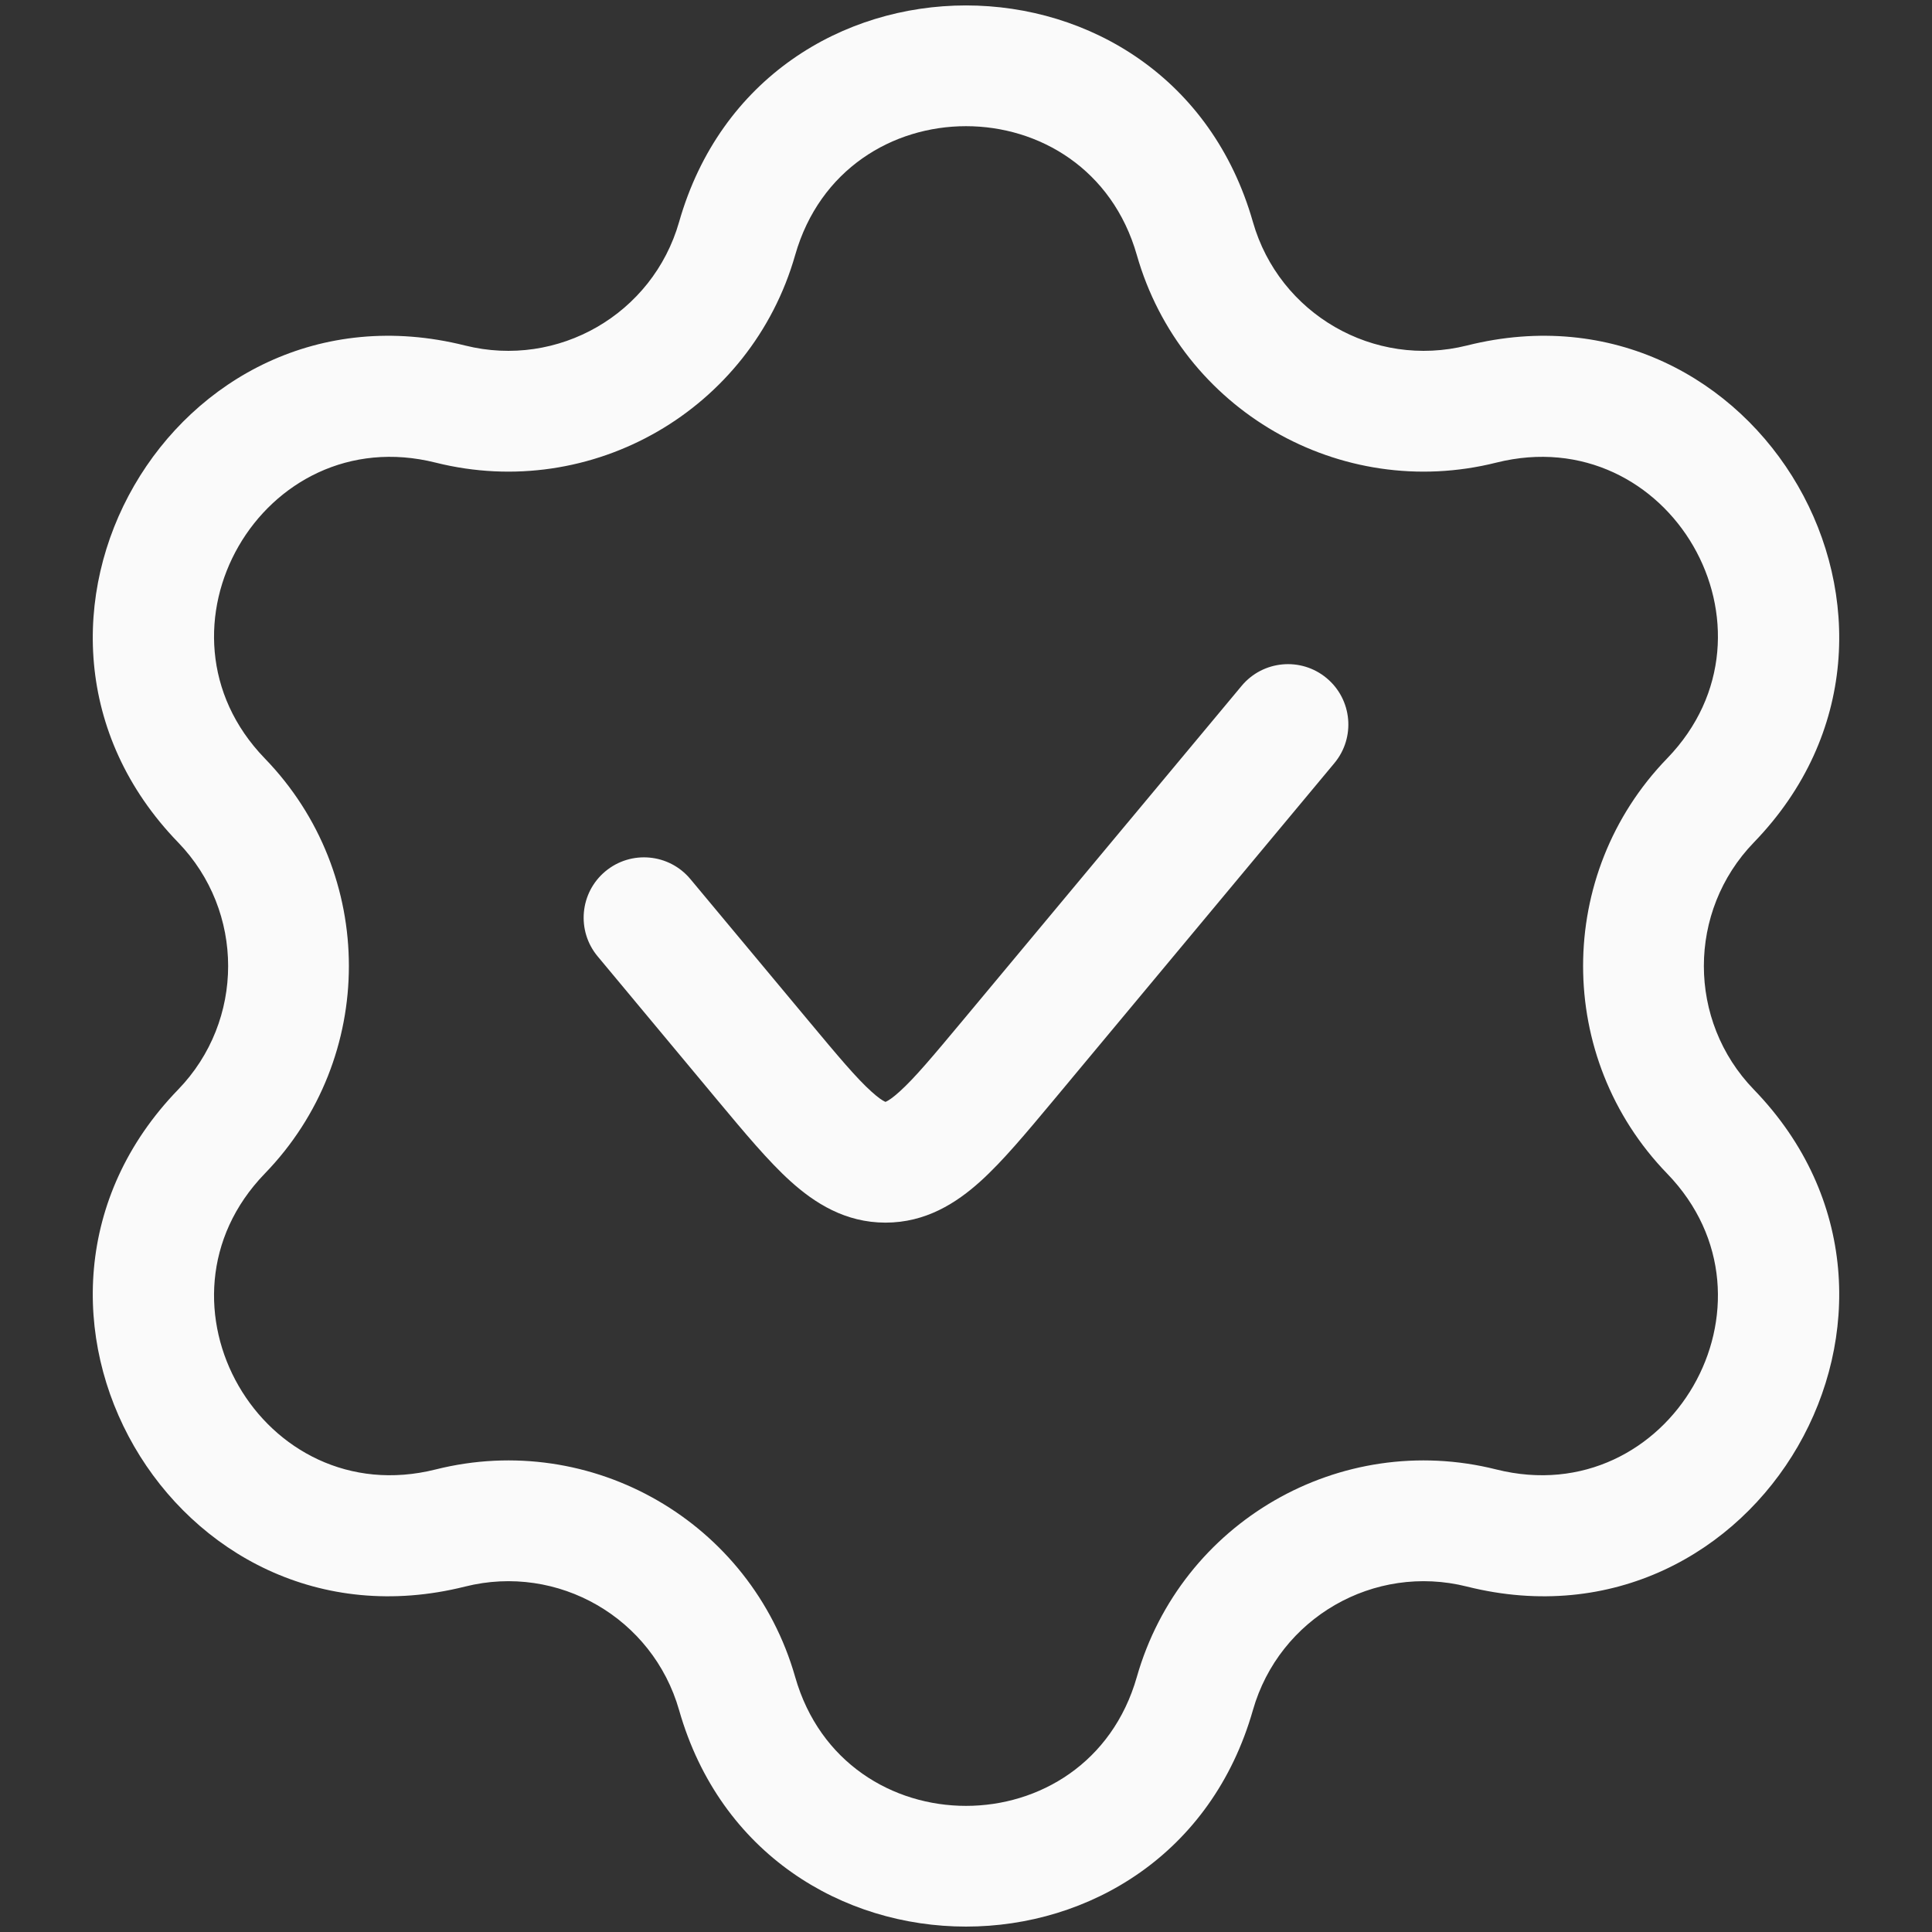
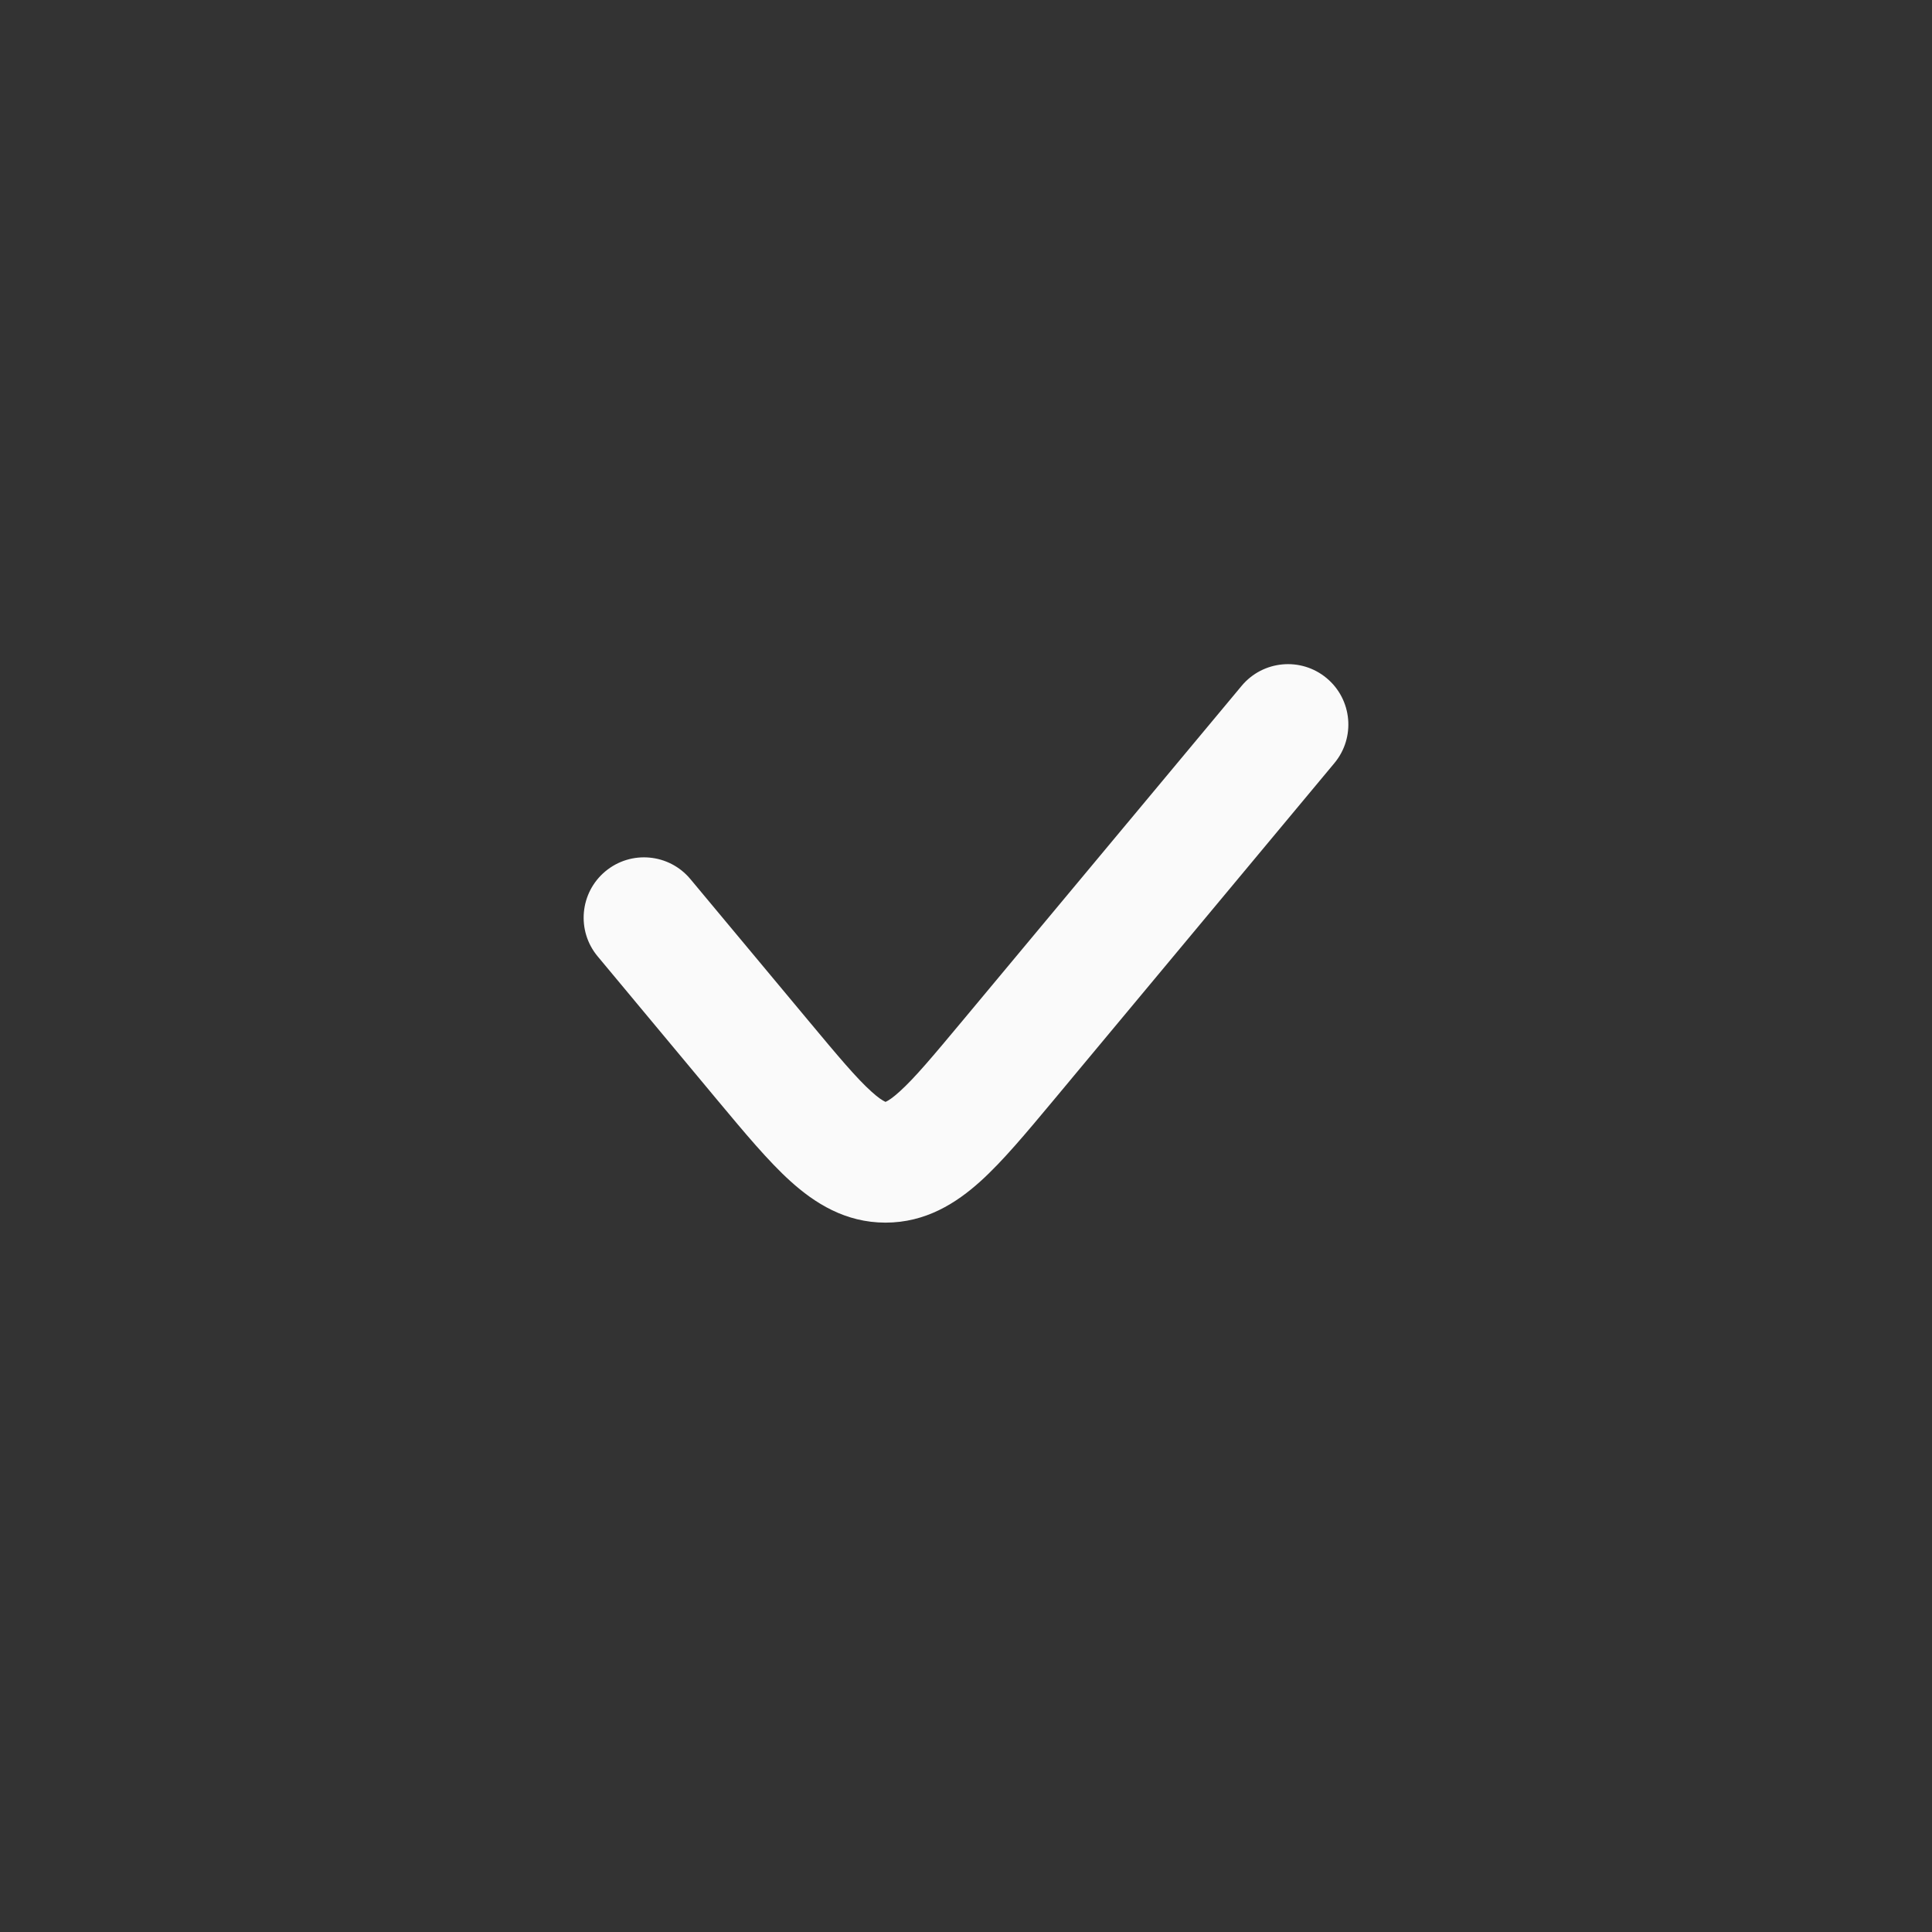
<svg xmlns="http://www.w3.org/2000/svg" width="24" height="24" viewBox="0 0 24 24" fill="none">
  <rect x="0" y="0" width="24" height="24" fill="#333333" stroke="none" />
-   <path d="M16.576 9.48C16.841 9.162 16.798 8.689 16.48 8.424C16.162 8.159 15.689 8.202 15.424 8.52L11.96 12.676C11.589 13.121 11.362 13.392 11.174 13.561C11.087 13.64 11.036 13.671 11.011 13.683C11.006 13.685 11.002 13.687 11 13.688C11 13.688 11 13.688 11 13.688C10.998 13.687 10.994 13.685 10.989 13.683C10.964 13.671 10.913 13.64 10.826 13.561C10.638 13.392 10.411 13.121 10.04 12.676L8.576 10.92C8.311 10.602 7.838 10.559 7.52 10.824C7.202 11.089 7.159 11.562 7.424 11.88L8.919 13.675C9.248 14.069 9.544 14.425 9.82 14.674C10.121 14.946 10.501 15.188 11 15.188C11.499 15.188 11.879 14.946 12.18 14.674C12.456 14.425 12.752 14.069 13.081 13.675L16.576 9.48Z" fill="#FAFAFA" />
-   <path fill-rule="evenodd" clip-rule="evenodd" d="M15.564 2.757C14.541 -0.829 9.459 -0.829 8.436 2.757C8.109 3.902 6.932 4.581 5.777 4.292C2.16 3.385 -0.381 7.786 2.213 10.465C3.041 11.321 3.041 12.68 2.213 13.535C-0.381 16.214 2.16 20.615 5.777 19.709C6.932 19.419 8.109 20.098 8.436 21.244C9.459 24.829 14.541 24.829 15.564 21.244C15.891 20.098 17.068 19.419 18.223 19.709C21.84 20.615 24.381 16.214 21.787 13.535C20.959 12.68 20.959 11.321 21.787 10.465C24.381 7.786 21.84 3.385 18.223 4.292C17.068 4.581 15.891 3.902 15.564 2.757ZM9.878 3.168C10.487 1.034 13.513 1.034 14.122 3.168C14.671 5.092 16.647 6.233 18.587 5.747C20.741 5.207 22.254 7.827 20.709 9.422C19.318 10.859 19.318 13.141 20.709 14.578C22.254 16.173 20.741 18.794 18.587 18.254C16.647 17.767 14.671 18.908 14.122 20.832C13.513 22.967 10.487 22.967 9.878 20.832C9.329 18.908 7.353 17.767 5.412 18.254C3.259 18.794 1.746 16.173 3.29 14.578C4.682 13.141 4.682 10.859 3.29 9.422C1.746 7.827 3.259 5.207 5.412 5.747C7.353 6.233 9.329 5.092 9.878 3.168Z" fill="#FAFAFA" />
+   <path d="M16.576 9.48C16.841 9.162 16.798 8.689 16.48 8.424C16.162 8.159 15.689 8.202 15.424 8.52L11.96 12.676C11.589 13.121 11.362 13.392 11.174 13.561C11.087 13.64 11.036 13.671 11.011 13.683C11.006 13.685 11.002 13.687 11 13.688C11 13.688 11 13.688 11 13.688C10.964 13.671 10.913 13.64 10.826 13.561C10.638 13.392 10.411 13.121 10.04 12.676L8.576 10.92C8.311 10.602 7.838 10.559 7.52 10.824C7.202 11.089 7.159 11.562 7.424 11.88L8.919 13.675C9.248 14.069 9.544 14.425 9.82 14.674C10.121 14.946 10.501 15.188 11 15.188C11.499 15.188 11.879 14.946 12.18 14.674C12.456 14.425 12.752 14.069 13.081 13.675L16.576 9.48Z" fill="#FAFAFA" />
</svg>